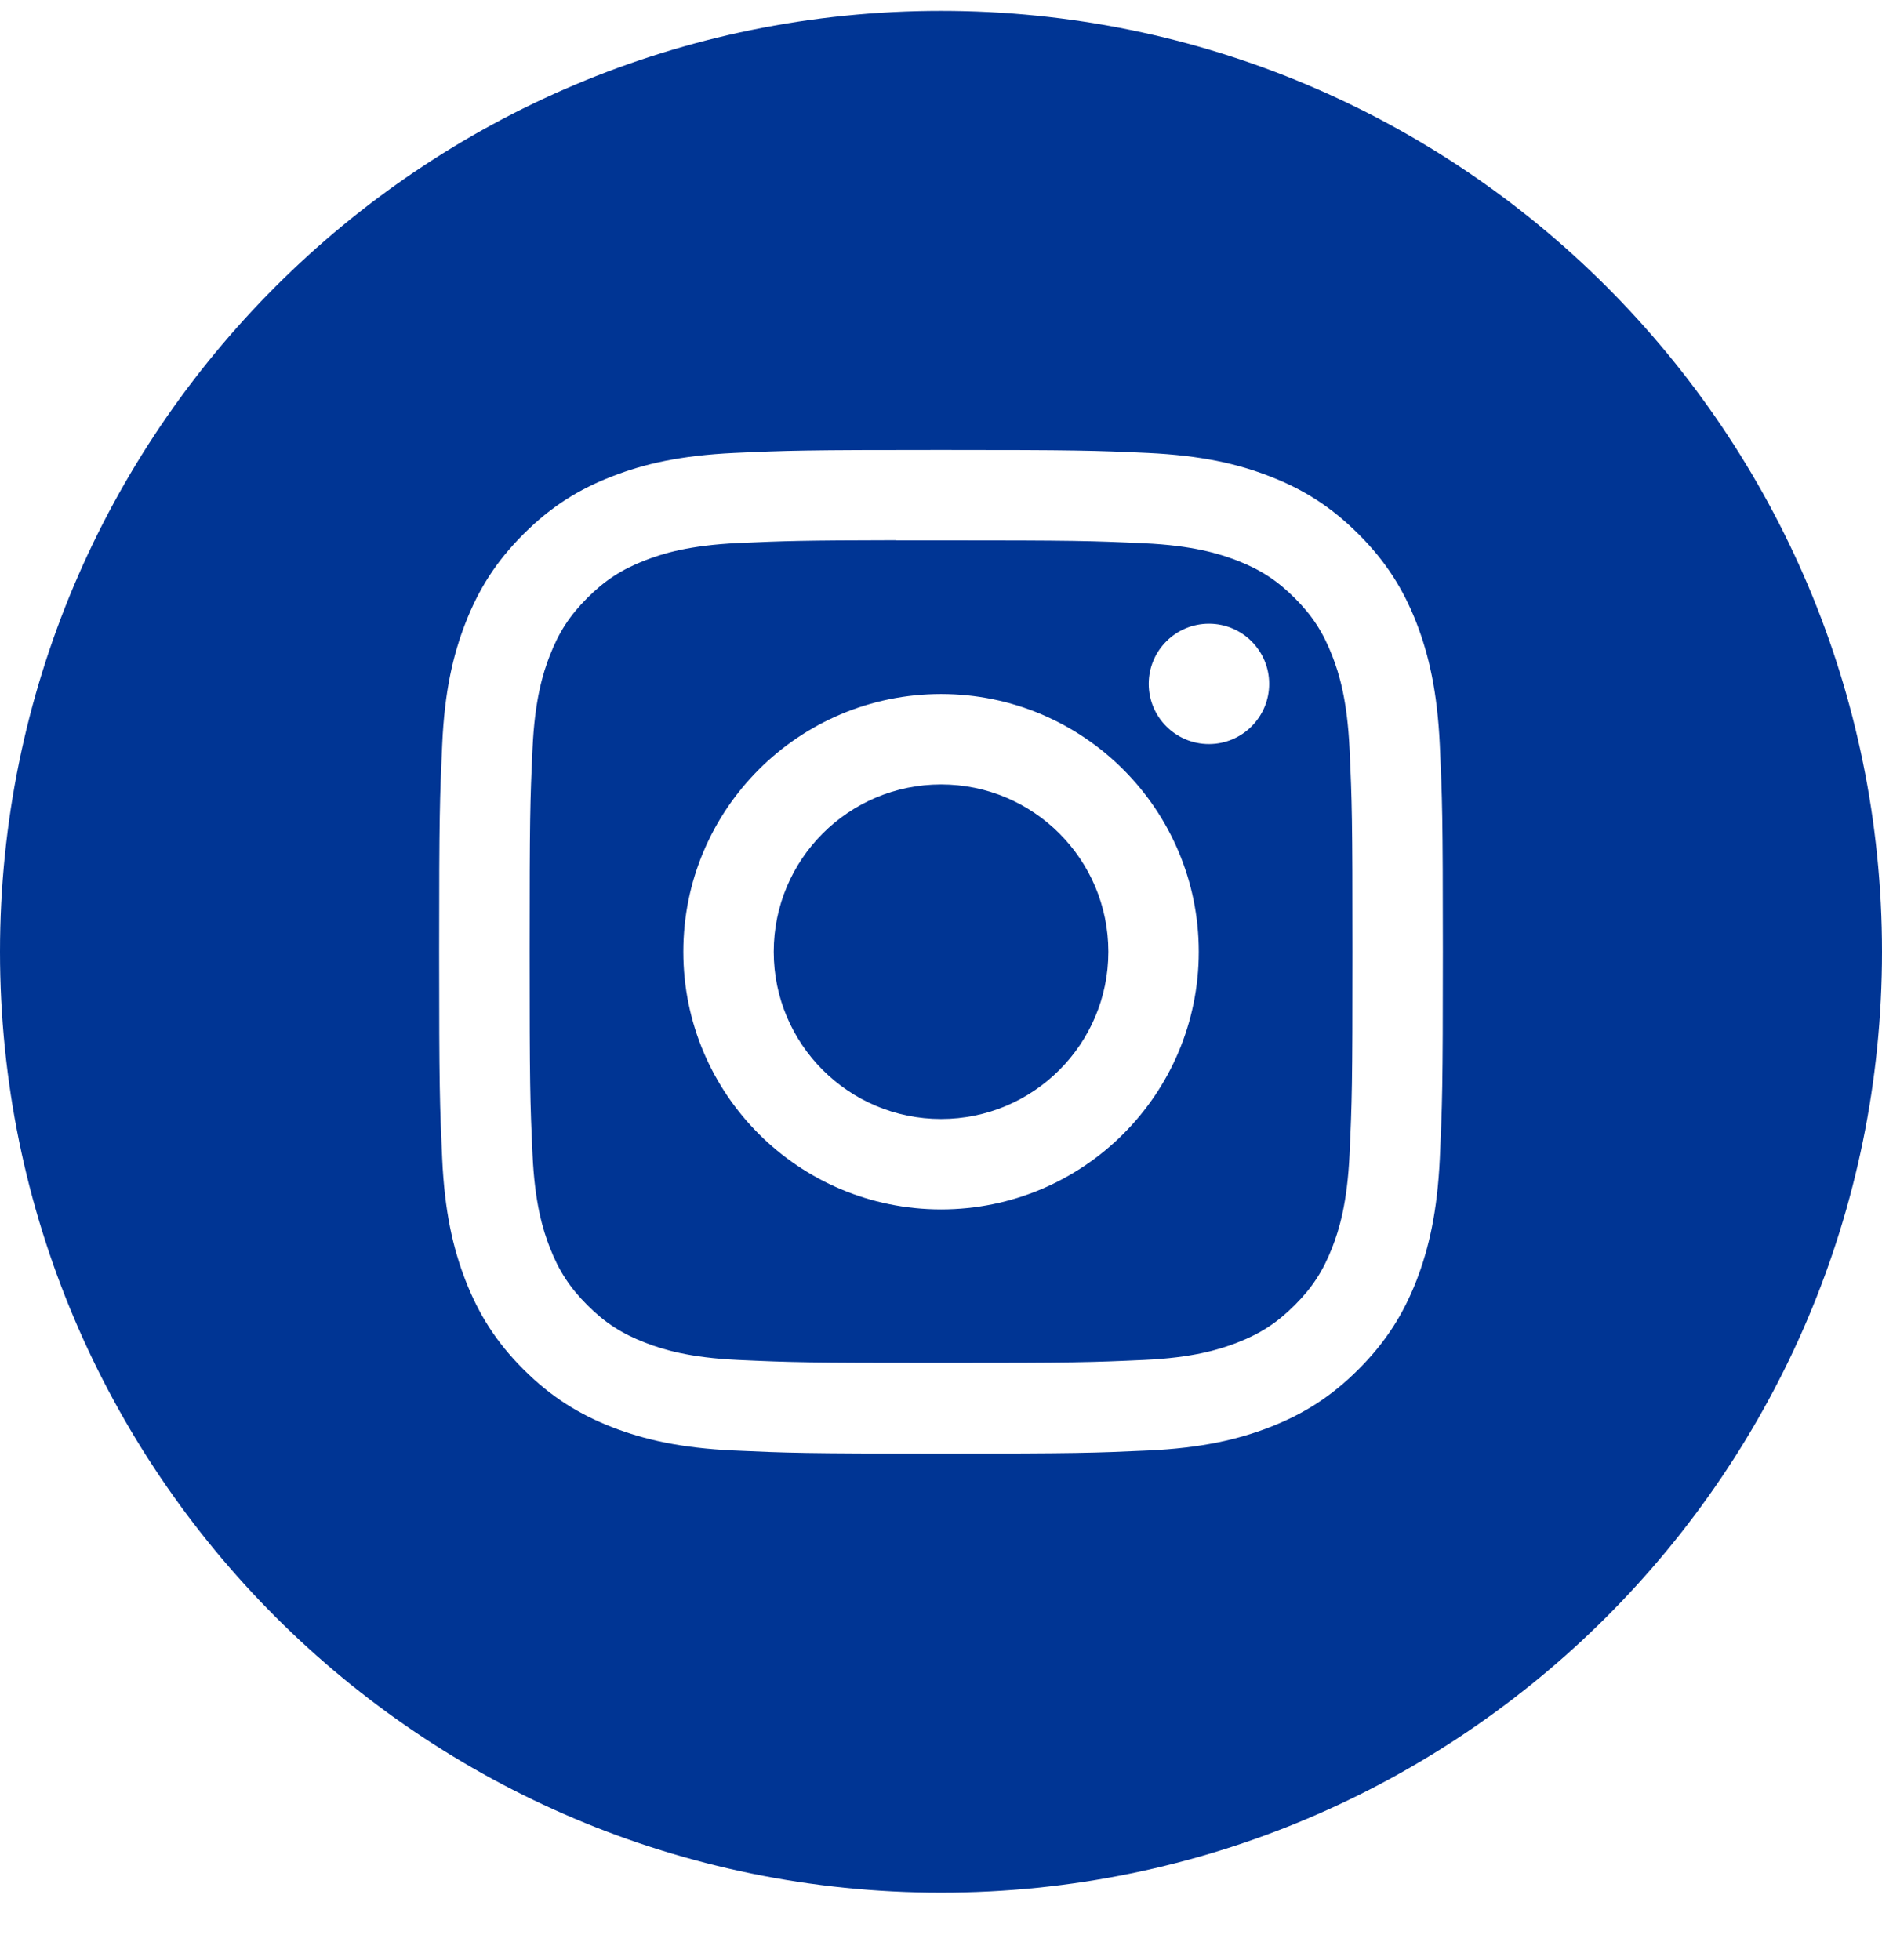
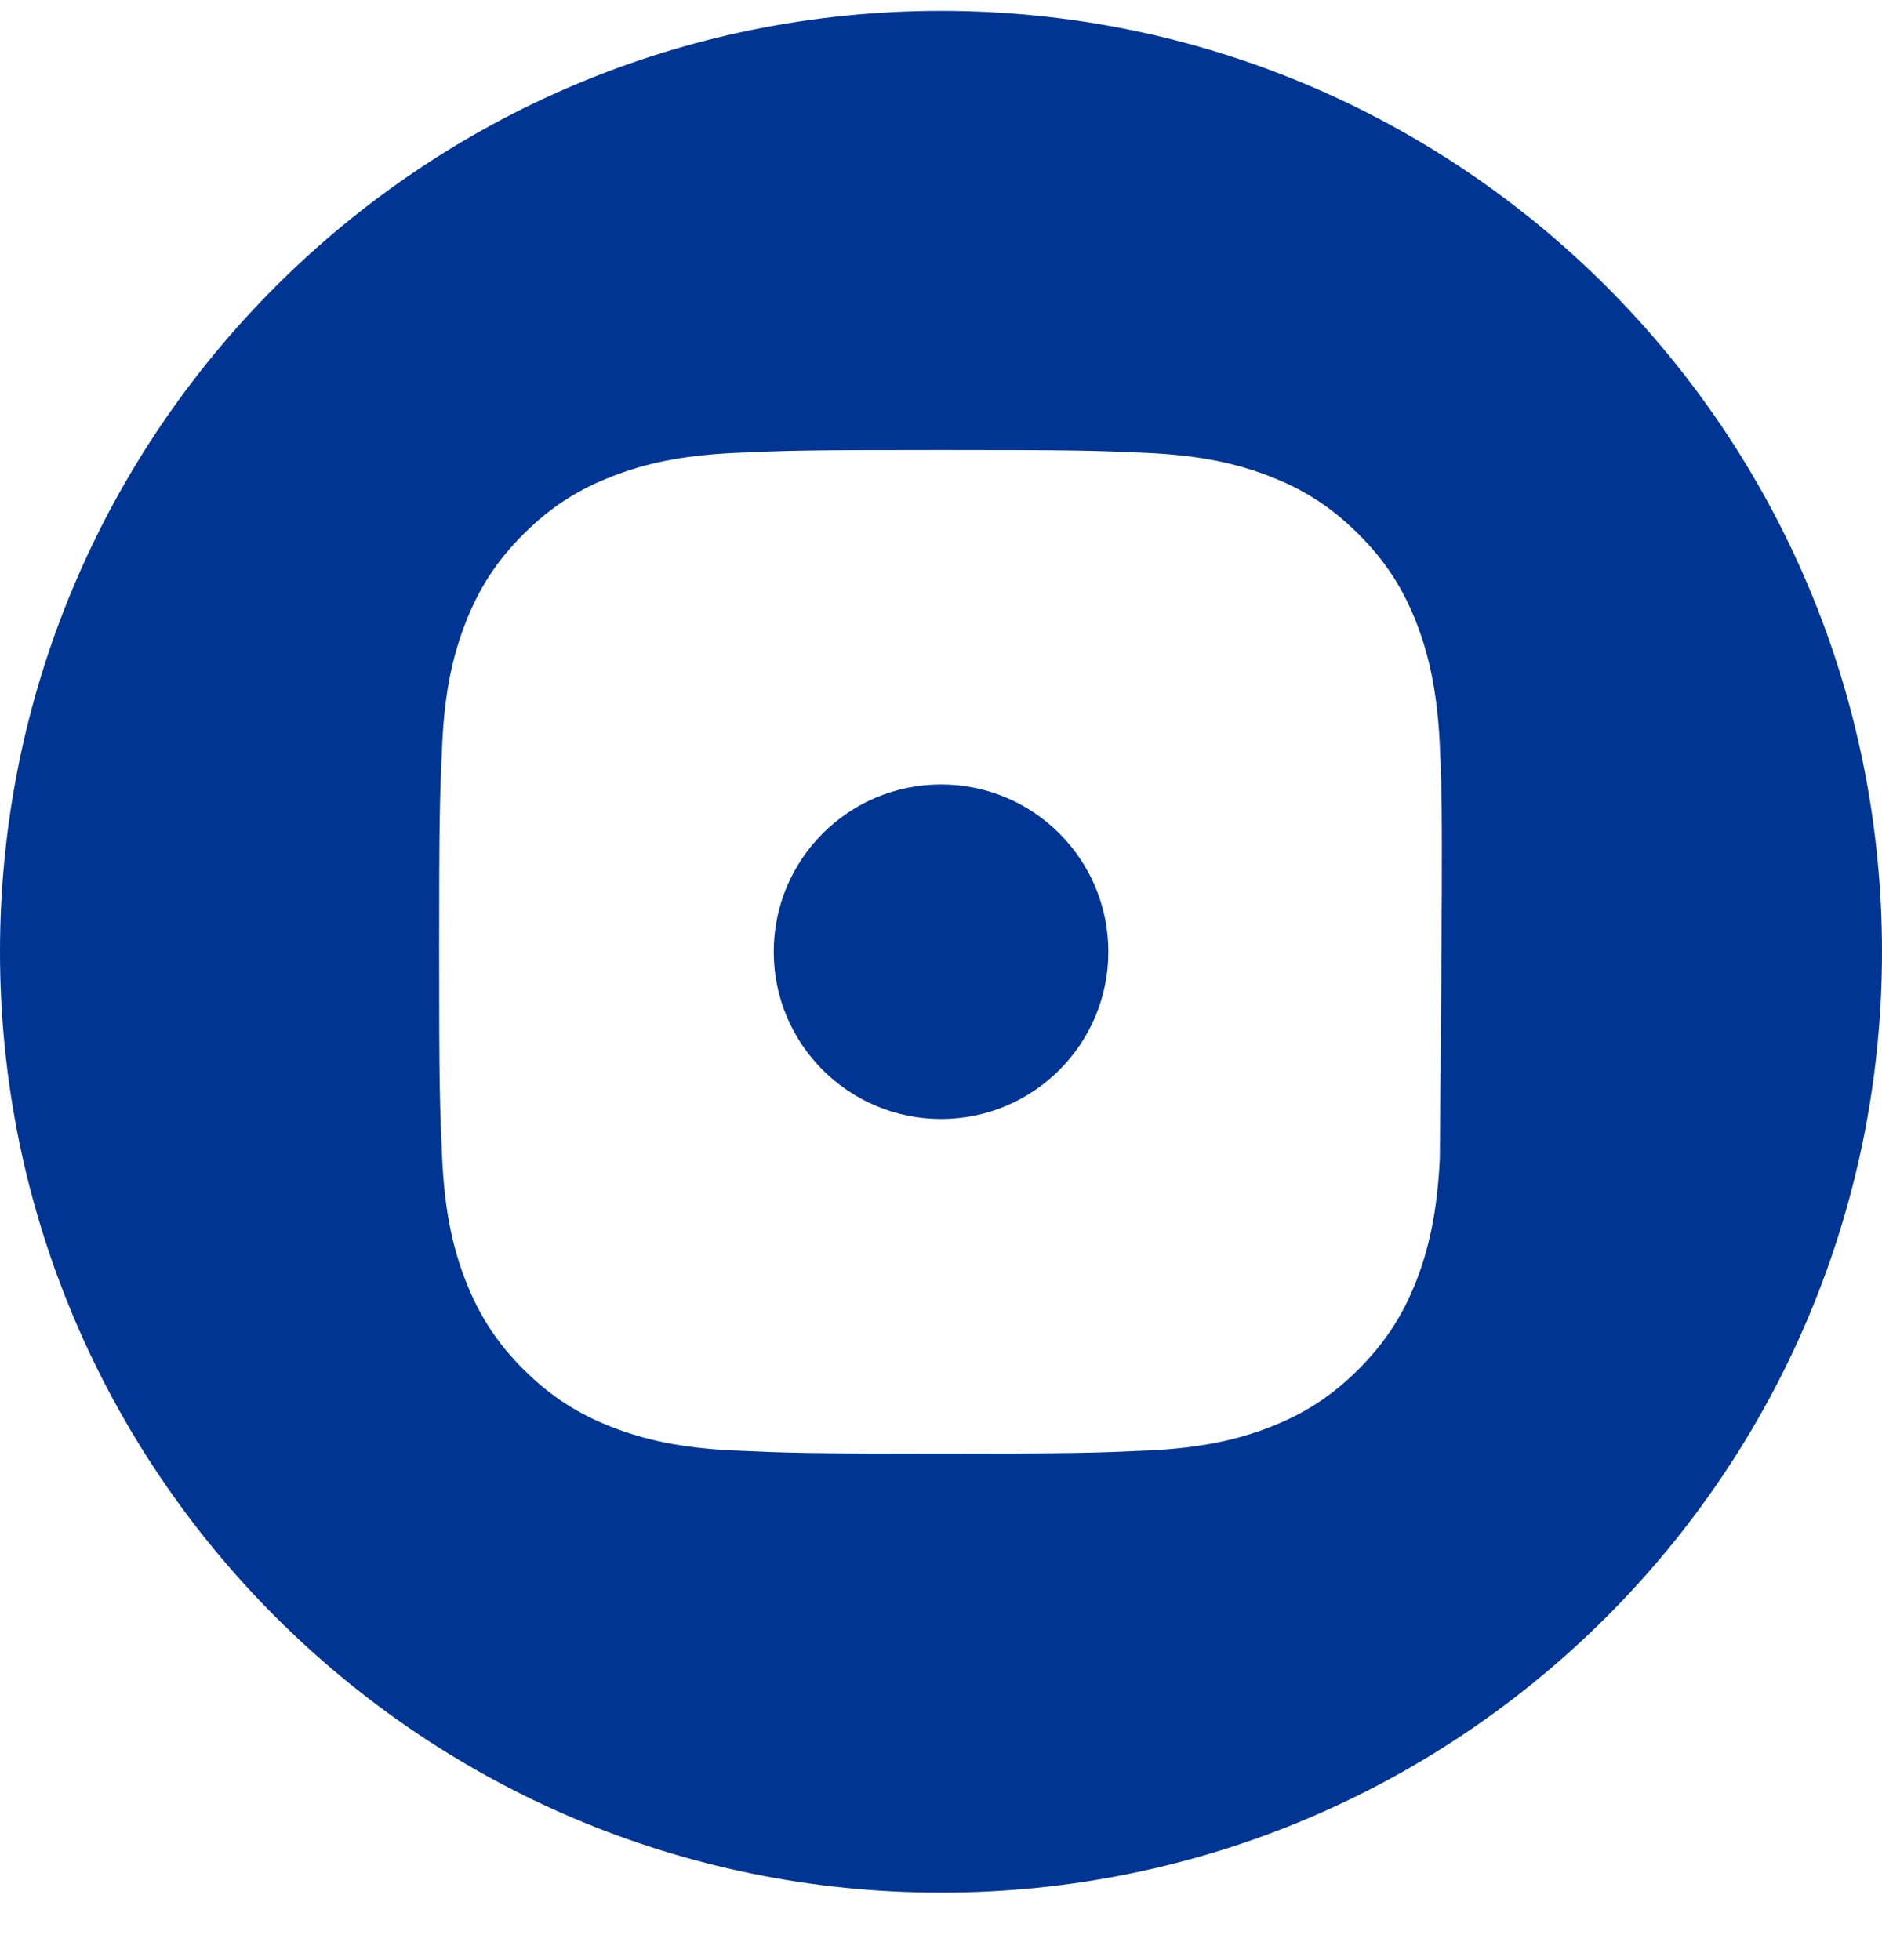
<svg xmlns="http://www.w3.org/2000/svg" width="24" height="25" viewBox="0 0 24 25" fill="none">
-   <path fill-rule="evenodd" clip-rule="evenodd" d="M0 12.139C0 5.511 5.373 0.139 12 0.139C18.627 0.139 24 5.511 24 12.139C24 18.766 18.627 24.139 12 24.139C5.373 24.139 0 18.766 0 12.139ZM12.001 5.739C10.262 5.739 10.044 5.746 9.362 5.777C8.68 5.809 8.215 5.916 7.808 6.075C7.387 6.238 7.03 6.457 6.675 6.813C6.319 7.168 6.1 7.525 5.936 7.946C5.777 8.353 5.669 8.819 5.639 9.5C5.608 10.182 5.6 10.401 5.6 12.139C5.6 13.877 5.608 14.094 5.639 14.777C5.67 15.458 5.778 15.923 5.936 16.33C6.1 16.751 6.318 17.108 6.674 17.464C7.03 17.82 7.387 18.039 7.807 18.203C8.215 18.361 8.68 18.469 9.361 18.5C10.044 18.531 10.262 18.539 12 18.539C13.738 18.539 13.956 18.531 14.638 18.5C15.32 18.469 15.785 18.361 16.192 18.203C16.613 18.039 16.97 17.82 17.325 17.464C17.681 17.108 17.9 16.751 18.064 16.331C18.221 15.923 18.329 15.458 18.361 14.777C18.392 14.095 18.4 13.877 18.4 12.139C18.4 10.401 18.392 10.182 18.361 9.5C18.329 8.818 18.221 8.353 18.064 7.946C17.9 7.525 17.681 7.168 17.325 6.813C16.969 6.457 16.613 6.238 16.192 6.075C15.784 5.916 15.319 5.809 14.637 5.777C13.955 5.746 13.737 5.739 11.999 5.739H12.001Z" fill="#003594" />
-   <path fill-rule="evenodd" clip-rule="evenodd" d="M11.427 6.892C11.597 6.892 11.787 6.892 12.001 6.892C13.709 6.892 13.912 6.898 14.587 6.929C15.211 6.957 15.549 7.062 15.775 7.149C16.074 7.265 16.287 7.404 16.511 7.628C16.735 7.852 16.873 8.065 16.989 8.364C17.077 8.589 17.181 8.928 17.21 9.552C17.241 10.227 17.247 10.429 17.247 12.137C17.247 13.845 17.241 14.048 17.21 14.723C17.181 15.347 17.077 15.685 16.989 15.911C16.873 16.209 16.735 16.422 16.511 16.646C16.287 16.87 16.074 17.009 15.775 17.125C15.55 17.212 15.211 17.317 14.587 17.345C13.912 17.376 13.709 17.382 12.001 17.382C10.292 17.382 10.089 17.376 9.414 17.345C8.79 17.316 8.452 17.212 8.226 17.124C7.927 17.008 7.714 16.87 7.49 16.646C7.266 16.422 7.127 16.209 7.011 15.91C6.923 15.685 6.819 15.346 6.791 14.722C6.76 14.047 6.754 13.845 6.754 12.136C6.754 10.427 6.76 10.225 6.791 9.55C6.819 8.926 6.923 8.588 7.011 8.362C7.127 8.063 7.266 7.85 7.49 7.626C7.714 7.402 7.927 7.263 8.226 7.147C8.452 7.059 8.79 6.955 9.414 6.926C10.005 6.9 10.234 6.892 11.427 6.89V6.892ZM15.417 7.955C14.993 7.955 14.649 8.298 14.649 8.722C14.649 9.146 14.993 9.49 15.417 9.49C15.841 9.49 16.185 9.146 16.185 8.722C16.185 8.298 15.841 7.955 15.417 7.955ZM12.001 8.852C10.185 8.852 8.714 10.324 8.714 12.139C8.714 13.954 10.185 15.425 12.001 15.425C13.816 15.425 15.287 13.954 15.287 12.139C15.287 10.324 13.816 8.852 12.001 8.852Z" fill="#003594" />
+   <path fill-rule="evenodd" clip-rule="evenodd" d="M0 12.139C0 5.511 5.373 0.139 12 0.139C18.627 0.139 24 5.511 24 12.139C24 18.766 18.627 24.139 12 24.139C5.373 24.139 0 18.766 0 12.139ZM12.001 5.739C10.262 5.739 10.044 5.746 9.362 5.777C8.68 5.809 8.215 5.916 7.808 6.075C7.387 6.238 7.03 6.457 6.675 6.813C6.319 7.168 6.1 7.525 5.936 7.946C5.777 8.353 5.669 8.819 5.639 9.5C5.608 10.182 5.6 10.401 5.6 12.139C5.6 13.877 5.608 14.094 5.639 14.777C5.67 15.458 5.778 15.923 5.936 16.33C6.1 16.751 6.318 17.108 6.674 17.464C7.03 17.82 7.387 18.039 7.807 18.203C8.215 18.361 8.68 18.469 9.361 18.5C10.044 18.531 10.262 18.539 12 18.539C13.738 18.539 13.956 18.531 14.638 18.5C15.32 18.469 15.785 18.361 16.192 18.203C16.613 18.039 16.97 17.82 17.325 17.464C17.681 17.108 17.9 16.751 18.064 16.331C18.221 15.923 18.329 15.458 18.361 14.777C18.4 10.401 18.392 10.182 18.361 9.5C18.329 8.818 18.221 8.353 18.064 7.946C17.9 7.525 17.681 7.168 17.325 6.813C16.969 6.457 16.613 6.238 16.192 6.075C15.784 5.916 15.319 5.809 14.637 5.777C13.955 5.746 13.737 5.739 11.999 5.739H12.001Z" fill="#003594" />
  <path fill-rule="evenodd" clip-rule="evenodd" d="M12.001 10.005C13.179 10.005 14.134 10.96 14.134 12.139C14.134 13.317 13.179 14.272 12.001 14.272C10.822 14.272 9.867 13.317 9.867 12.139C9.867 10.96 10.822 10.005 12.001 10.005Z" fill="#003594" />
</svg>